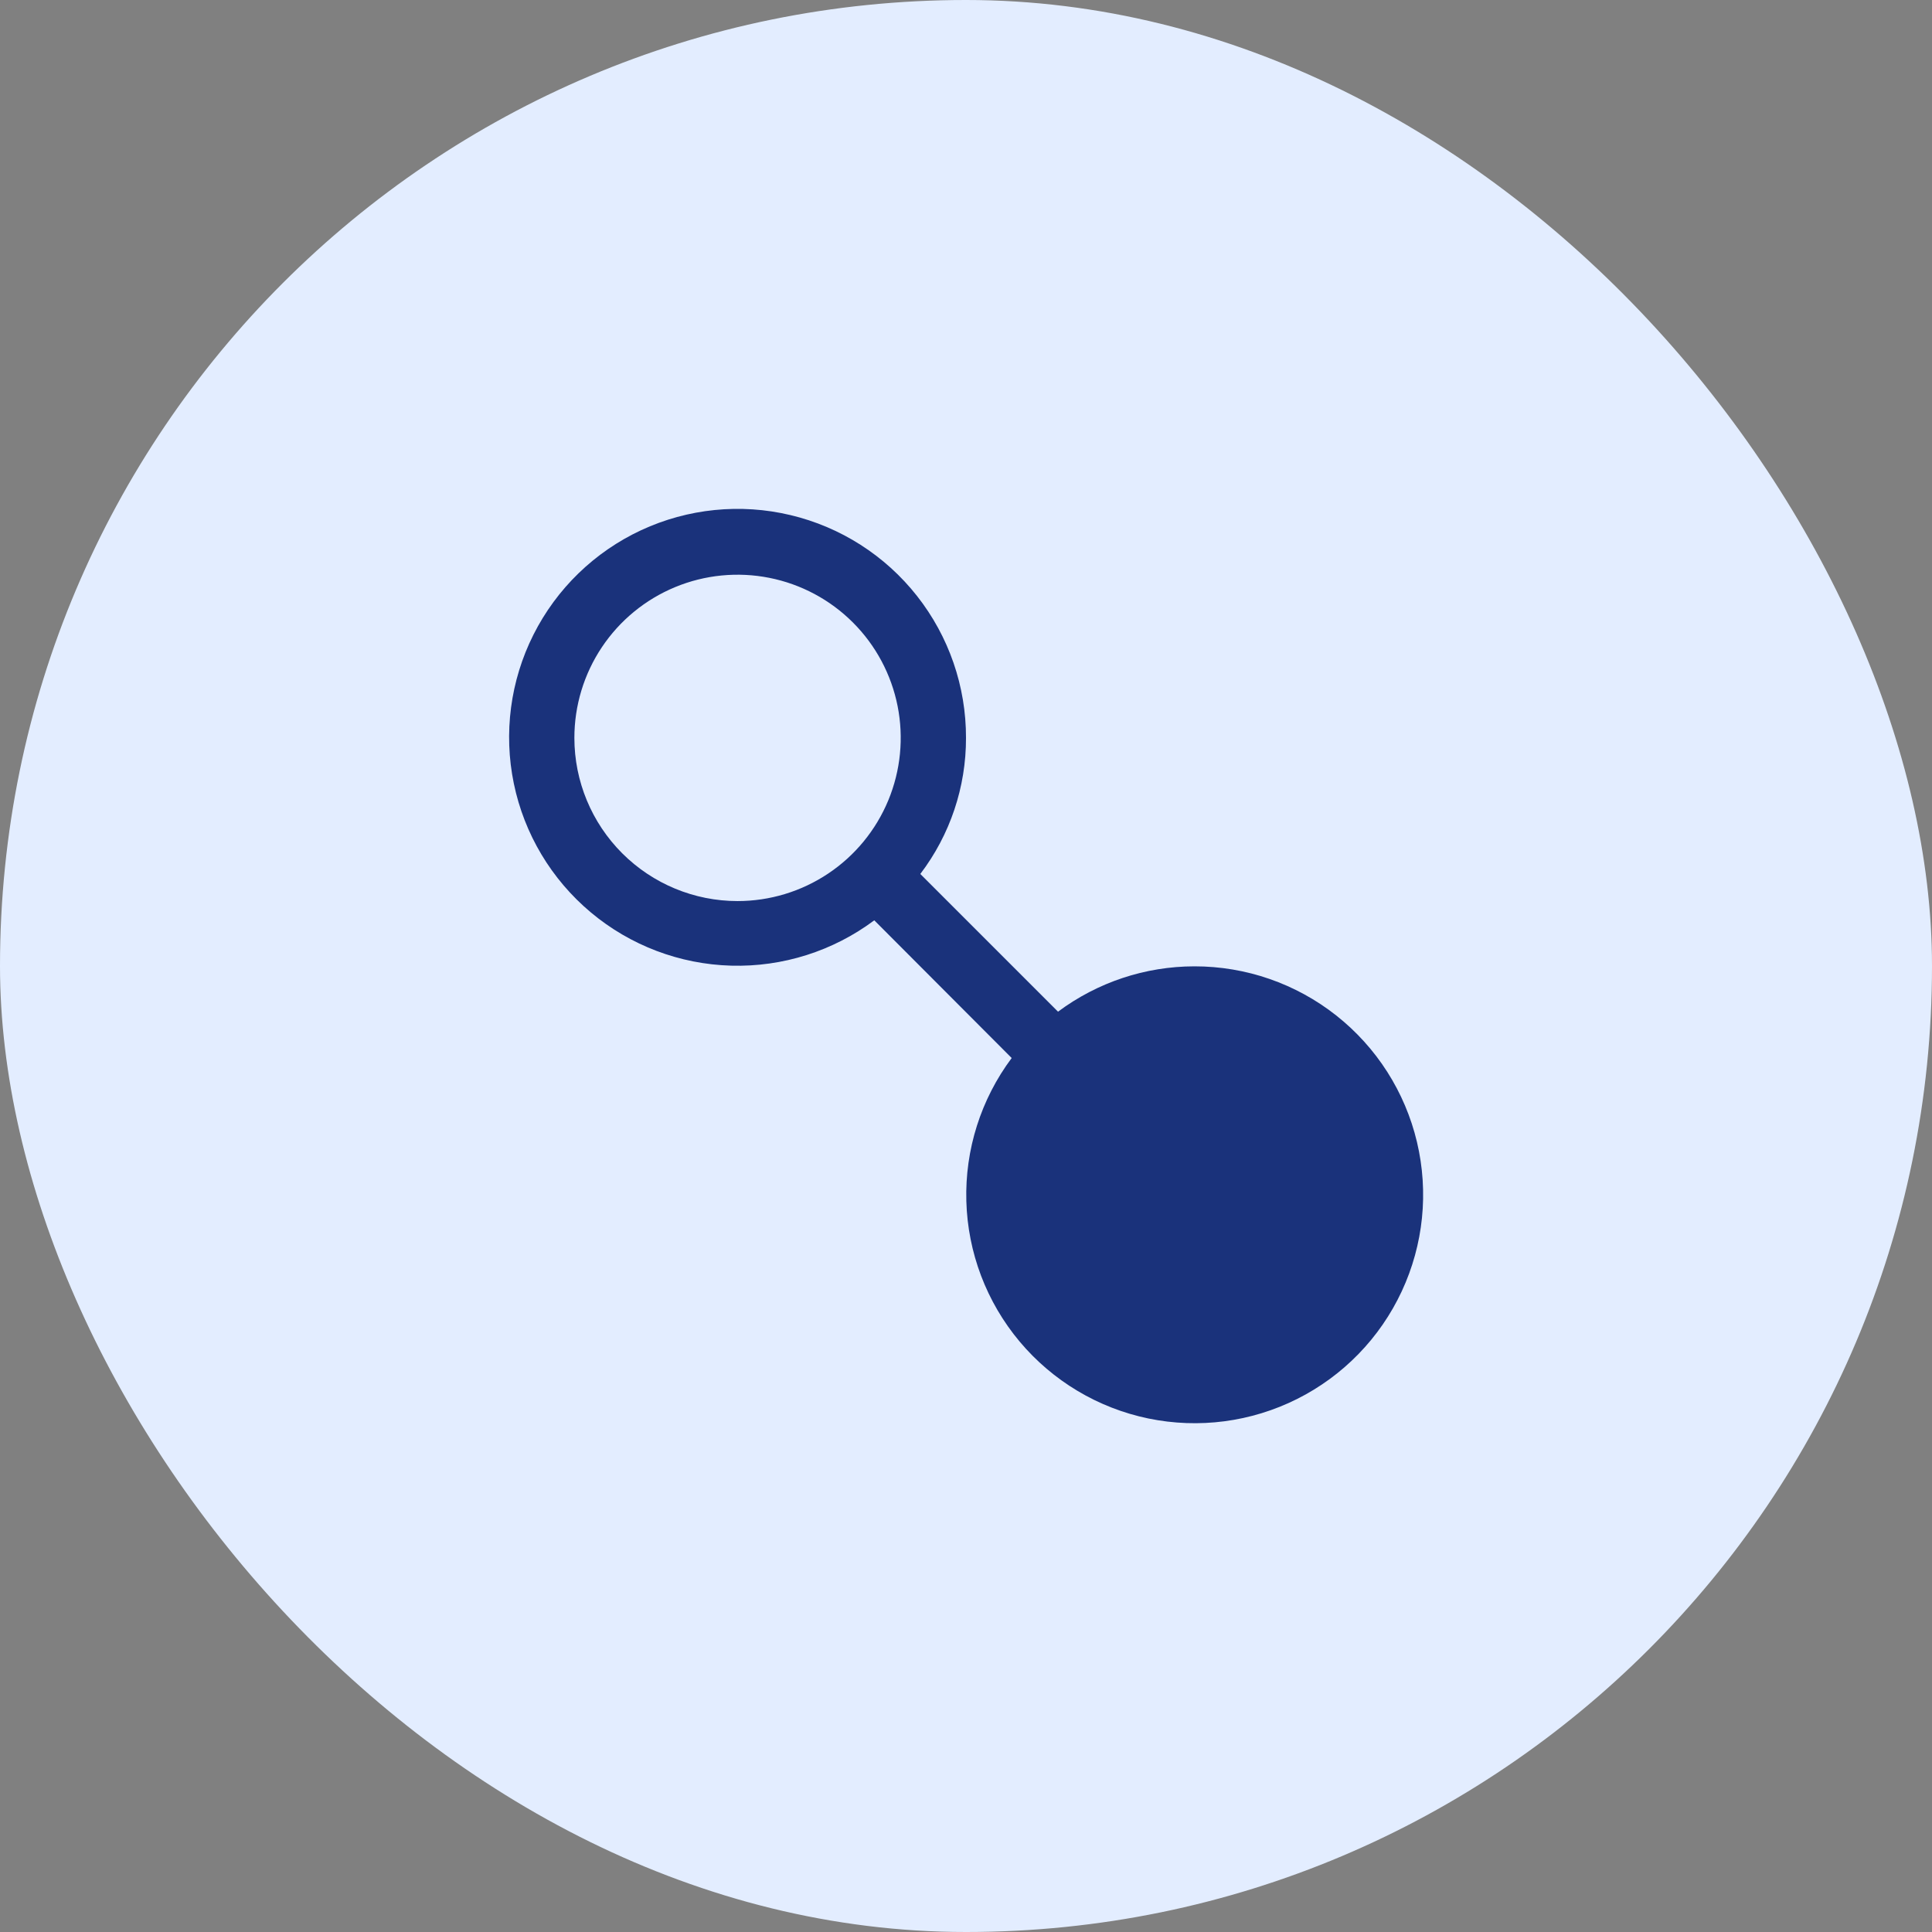
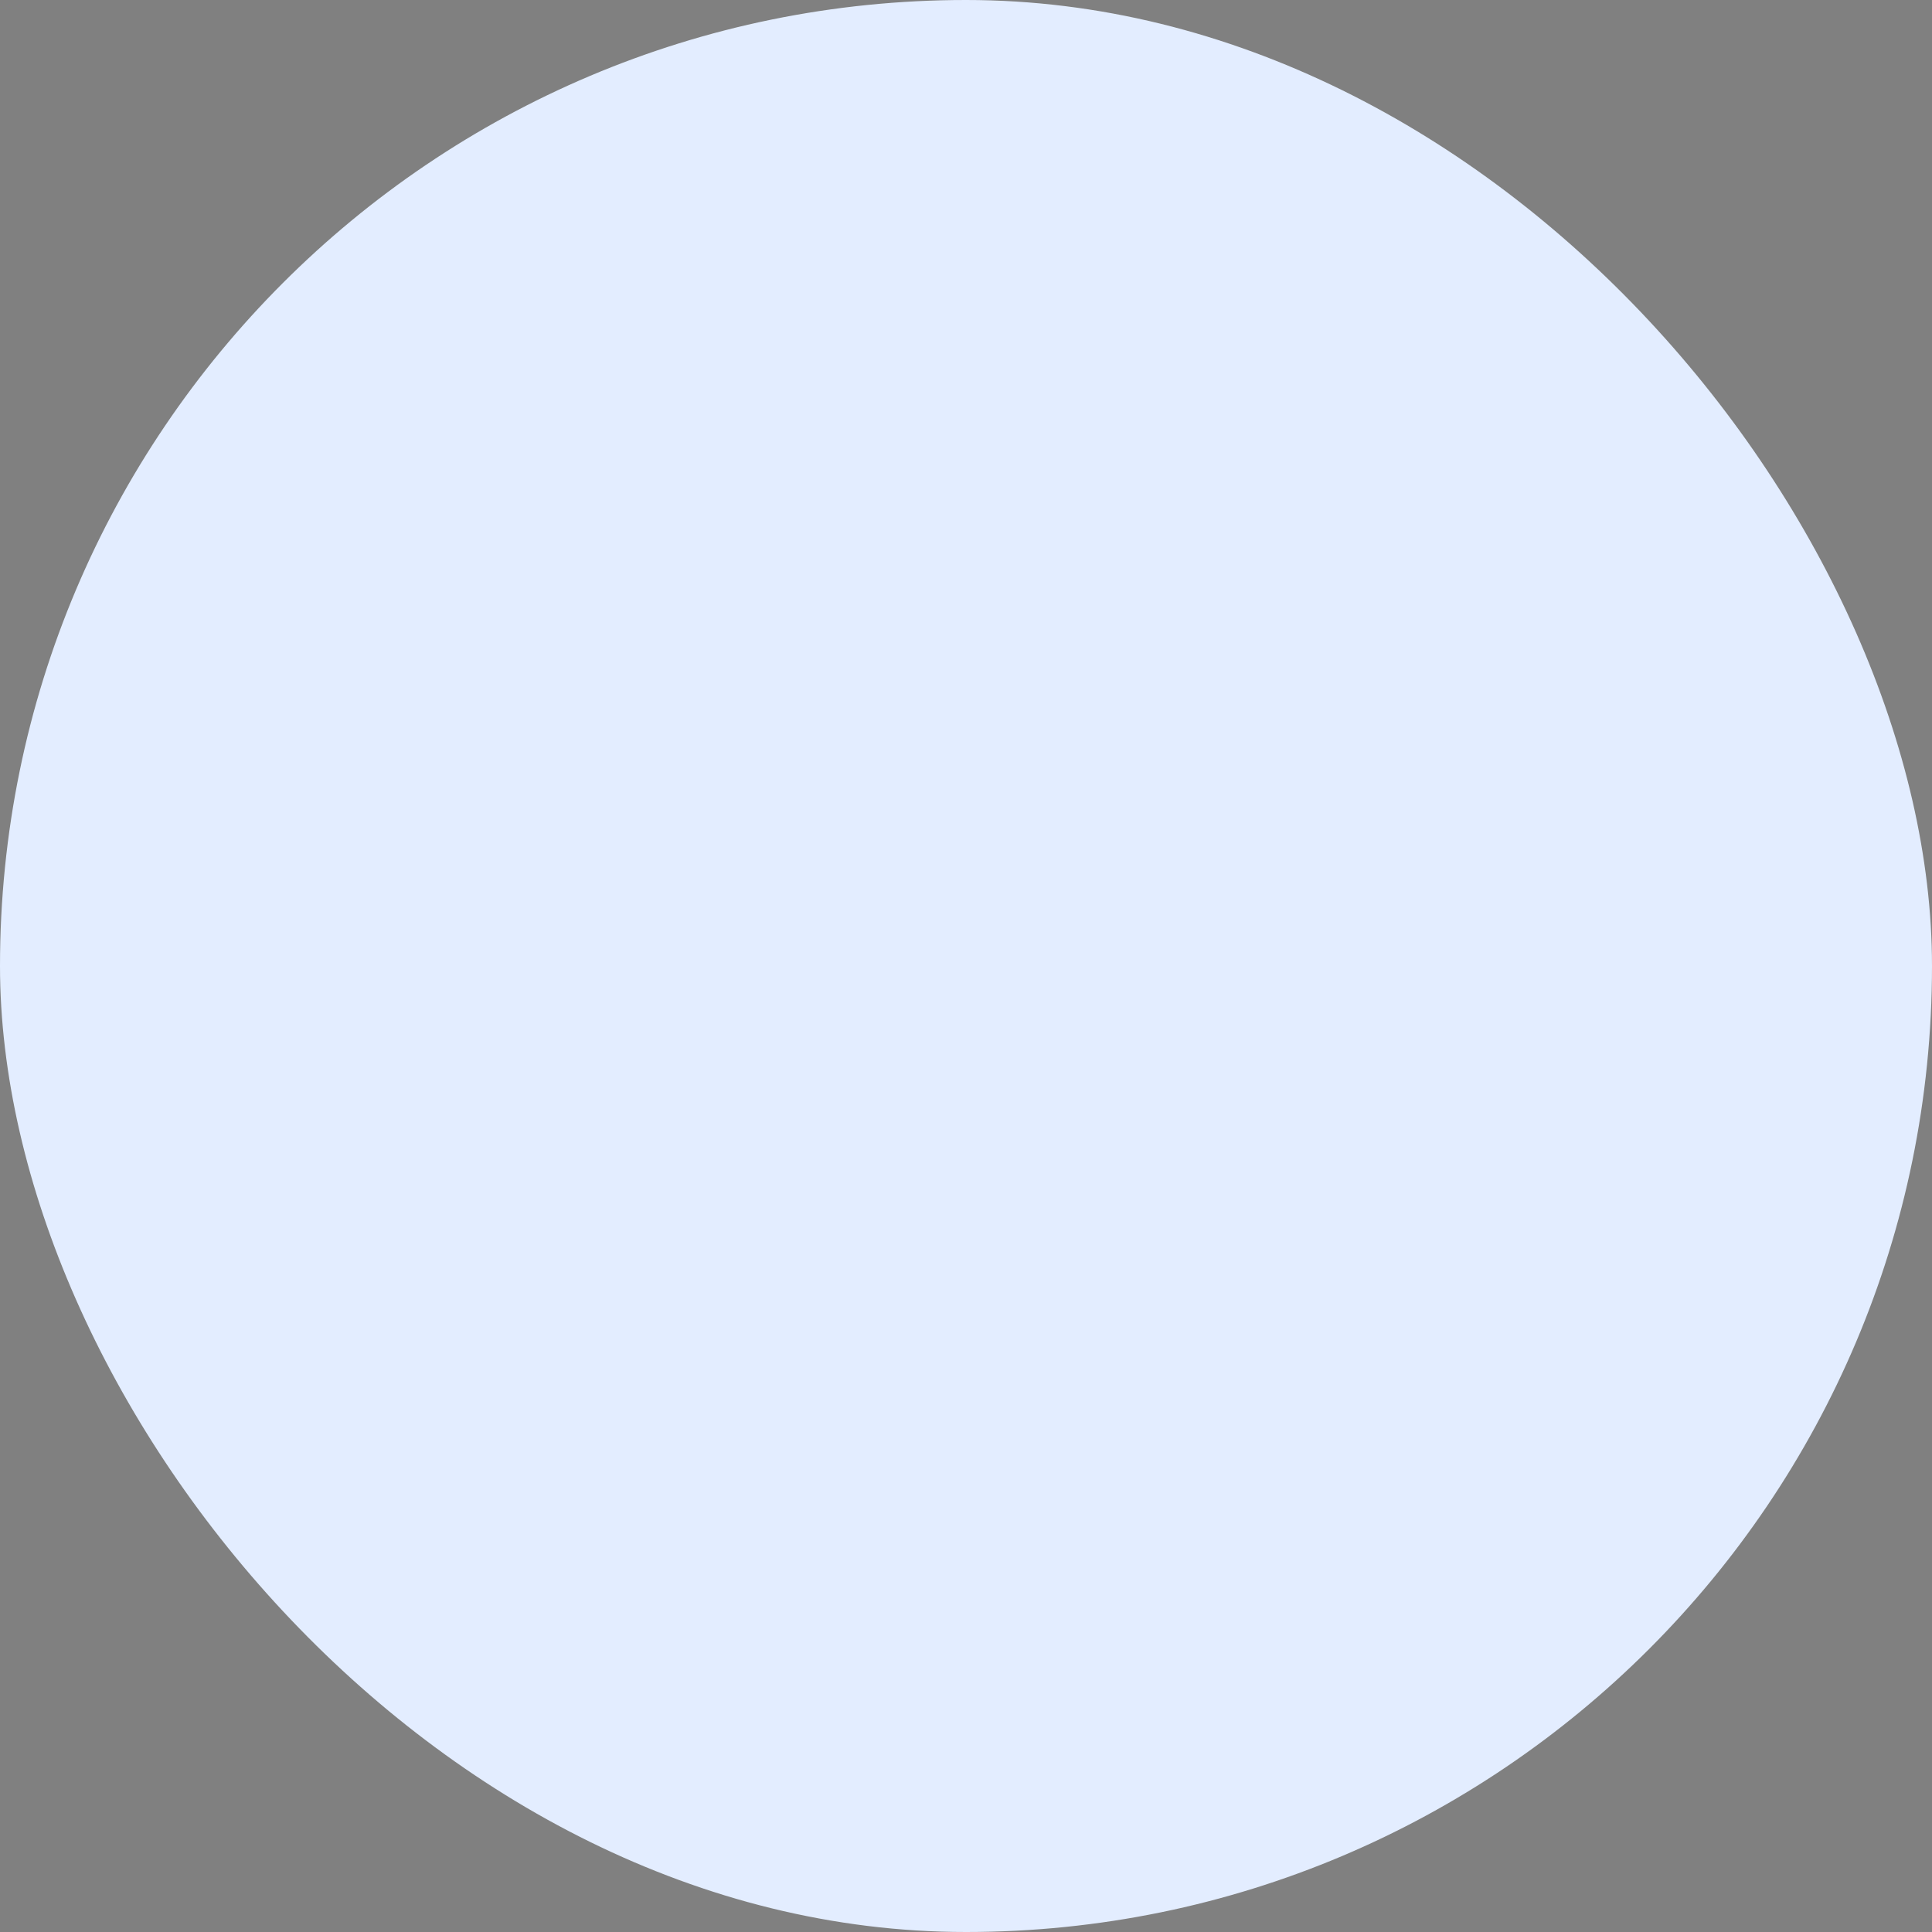
<svg xmlns="http://www.w3.org/2000/svg" width="74" height="74" viewBox="0 0 74 74" fill="none">
  <rect x="0" y="0" width="74" height="74" fill="#808080" stroke="none" />
  <rect width="74" height="74" rx="37" fill="#E3EDFF" />
-   <path d="M45.75 37.013C43.867 37.014 42.034 37.624 40.525 38.75L35.25 33.475C36.39 31.977 37.005 30.145 37 28.263C37.005 26.291 36.344 24.376 35.124 22.827C33.905 21.278 32.198 20.187 30.28 19.73C28.363 19.272 26.347 19.476 24.559 20.307C22.772 21.139 21.318 22.549 20.432 24.311C19.547 26.072 19.282 28.081 19.681 30.012C20.08 31.942 21.119 33.681 22.63 34.947C24.141 36.214 26.036 36.932 28.006 36.987C29.977 37.042 31.908 36.43 33.487 35.25L38.75 40.525C37.57 42.104 36.958 44.035 37.013 46.005C37.067 47.975 37.785 49.869 39.05 51.38C40.316 52.891 42.054 53.931 43.984 54.331C45.914 54.73 47.922 54.467 49.684 53.583C51.445 52.699 52.857 51.247 53.69 49.46C54.523 47.674 54.728 45.659 54.273 43.742C53.818 41.824 52.728 40.116 51.181 38.895C49.635 37.674 47.721 37.011 45.75 37.013ZM22 28.263C22 27.026 22.366 25.818 23.053 24.79C23.74 23.762 24.716 22.961 25.858 22.488C27 22.015 28.257 21.892 29.469 22.133C30.682 22.374 31.795 22.969 32.669 23.843C33.544 24.717 34.139 25.831 34.38 27.043C34.621 28.256 34.497 29.512 34.024 30.654C33.551 31.796 32.75 32.773 31.722 33.459C30.695 34.146 29.486 34.513 28.25 34.513C26.592 34.513 25.003 33.854 23.831 32.682C22.659 31.51 22 29.92 22 28.263Z" fill="#1A327B" />
</svg>